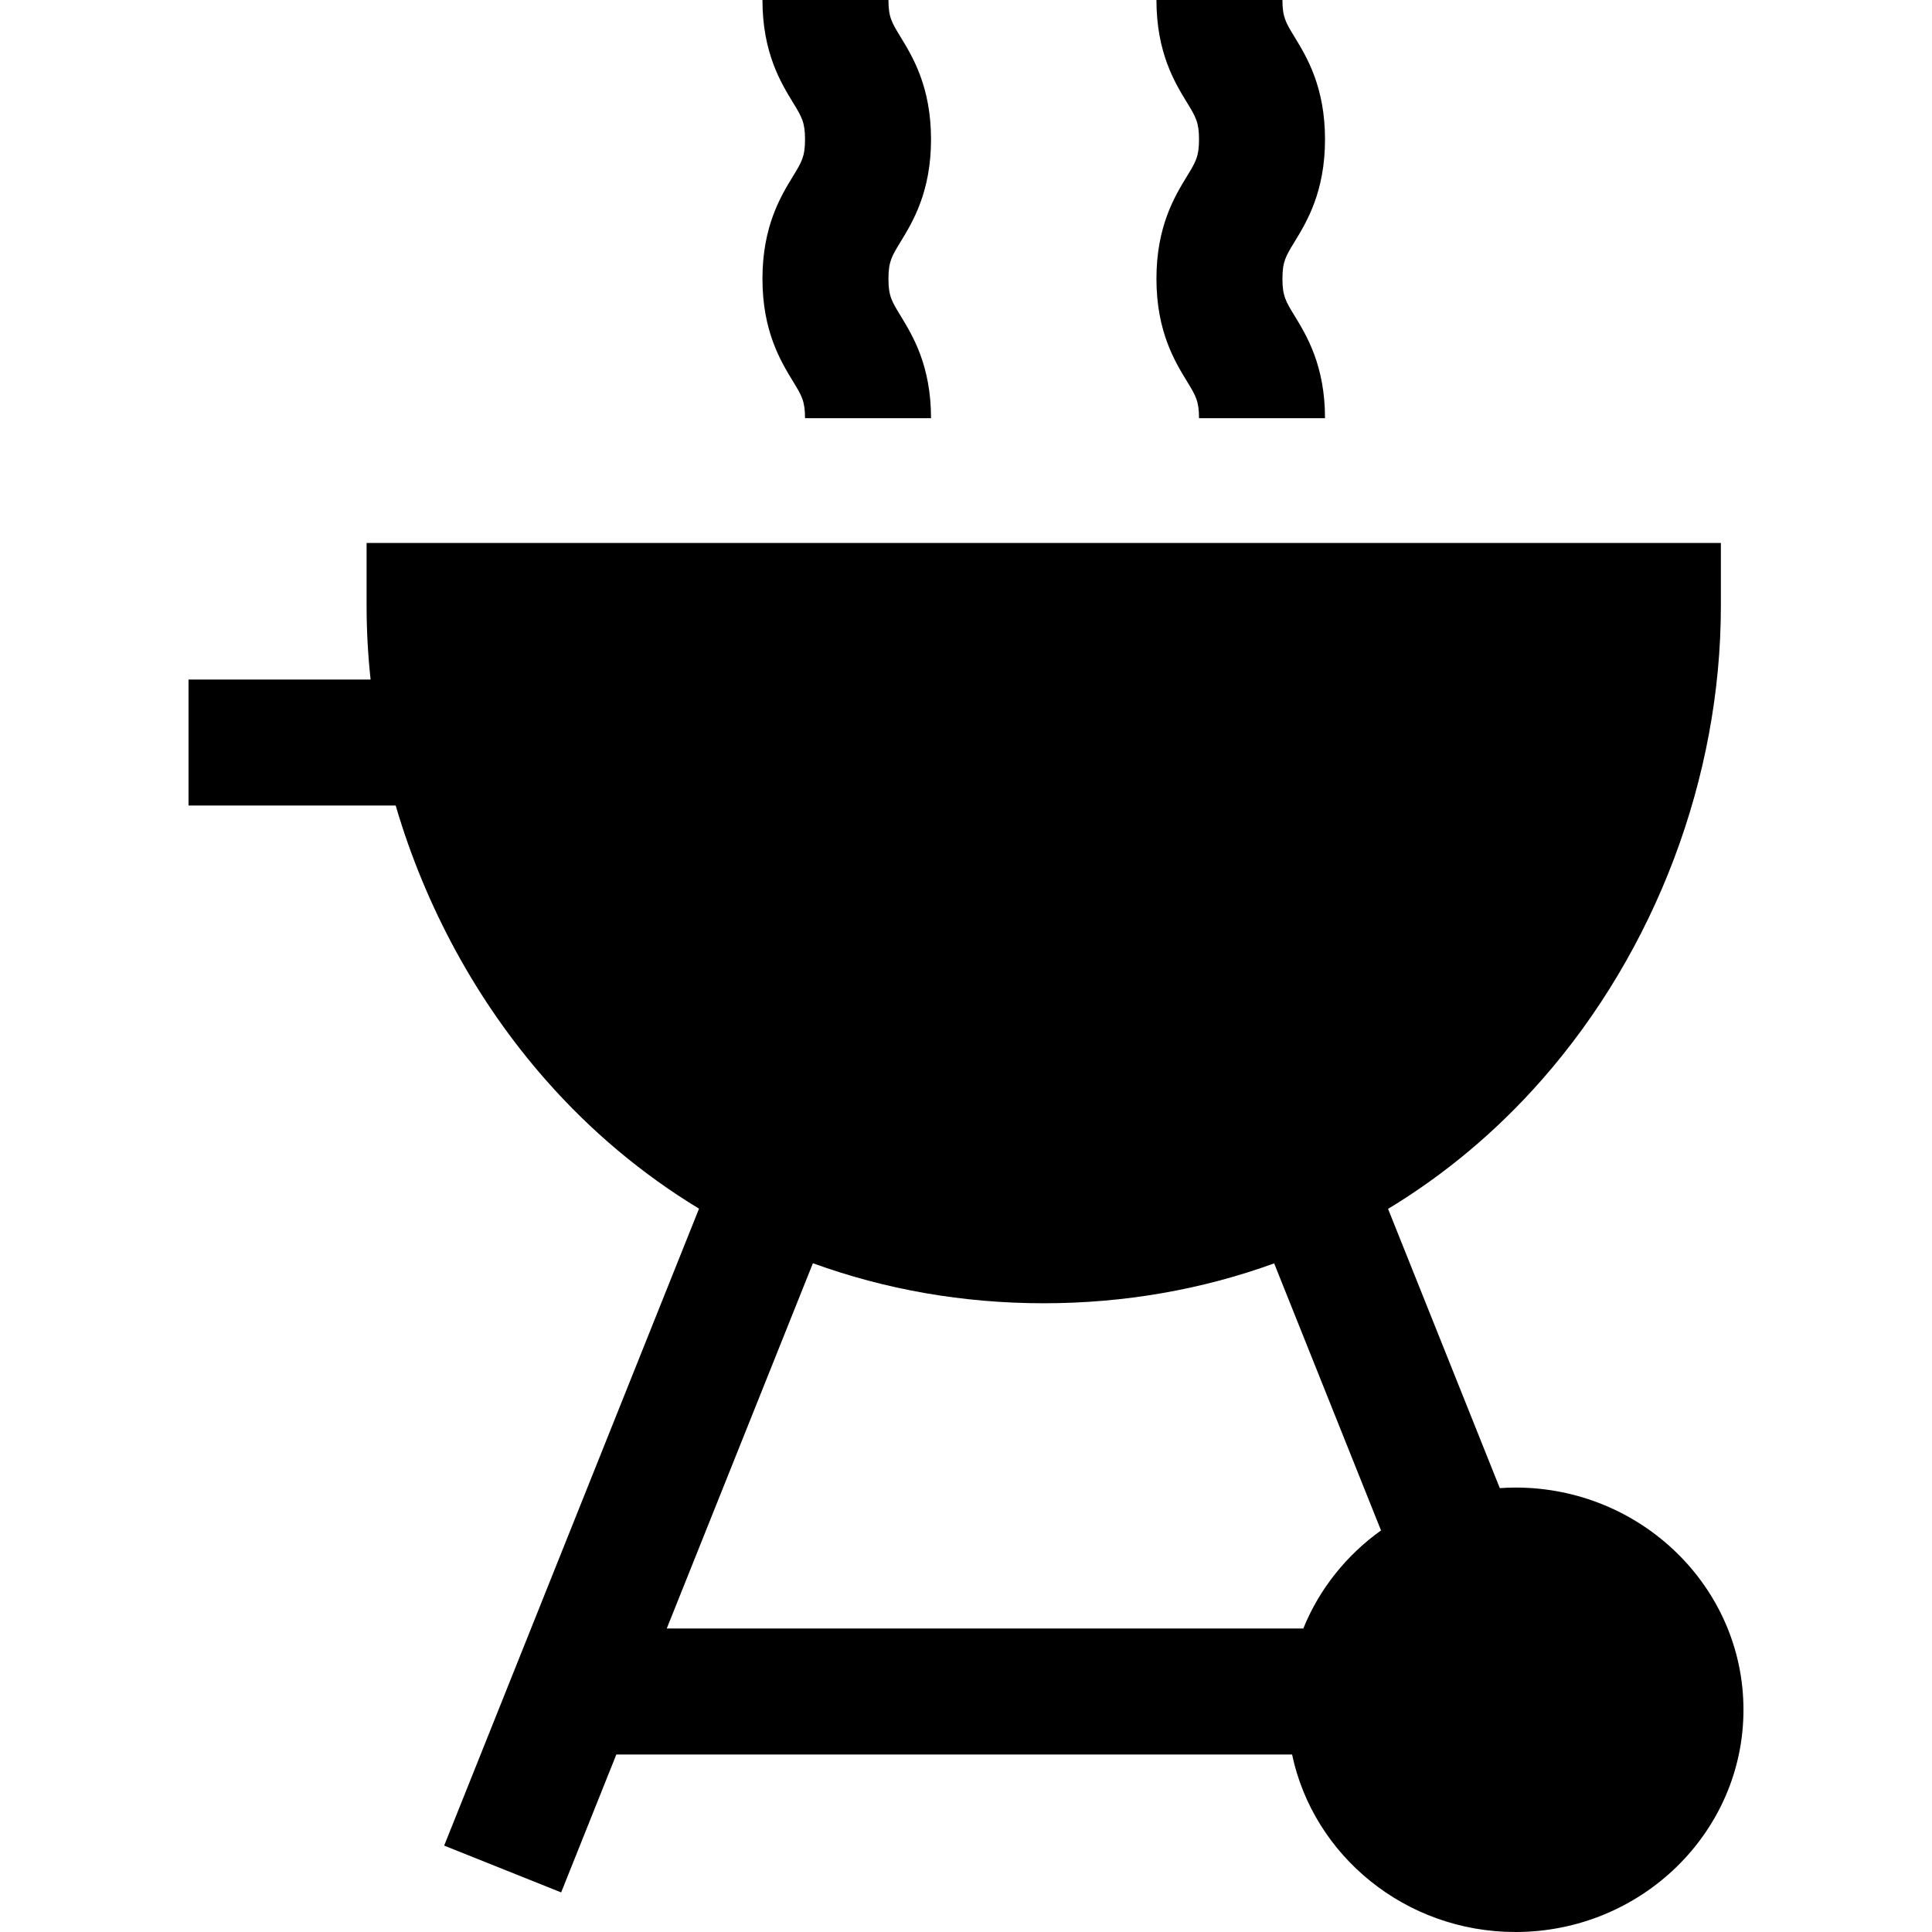
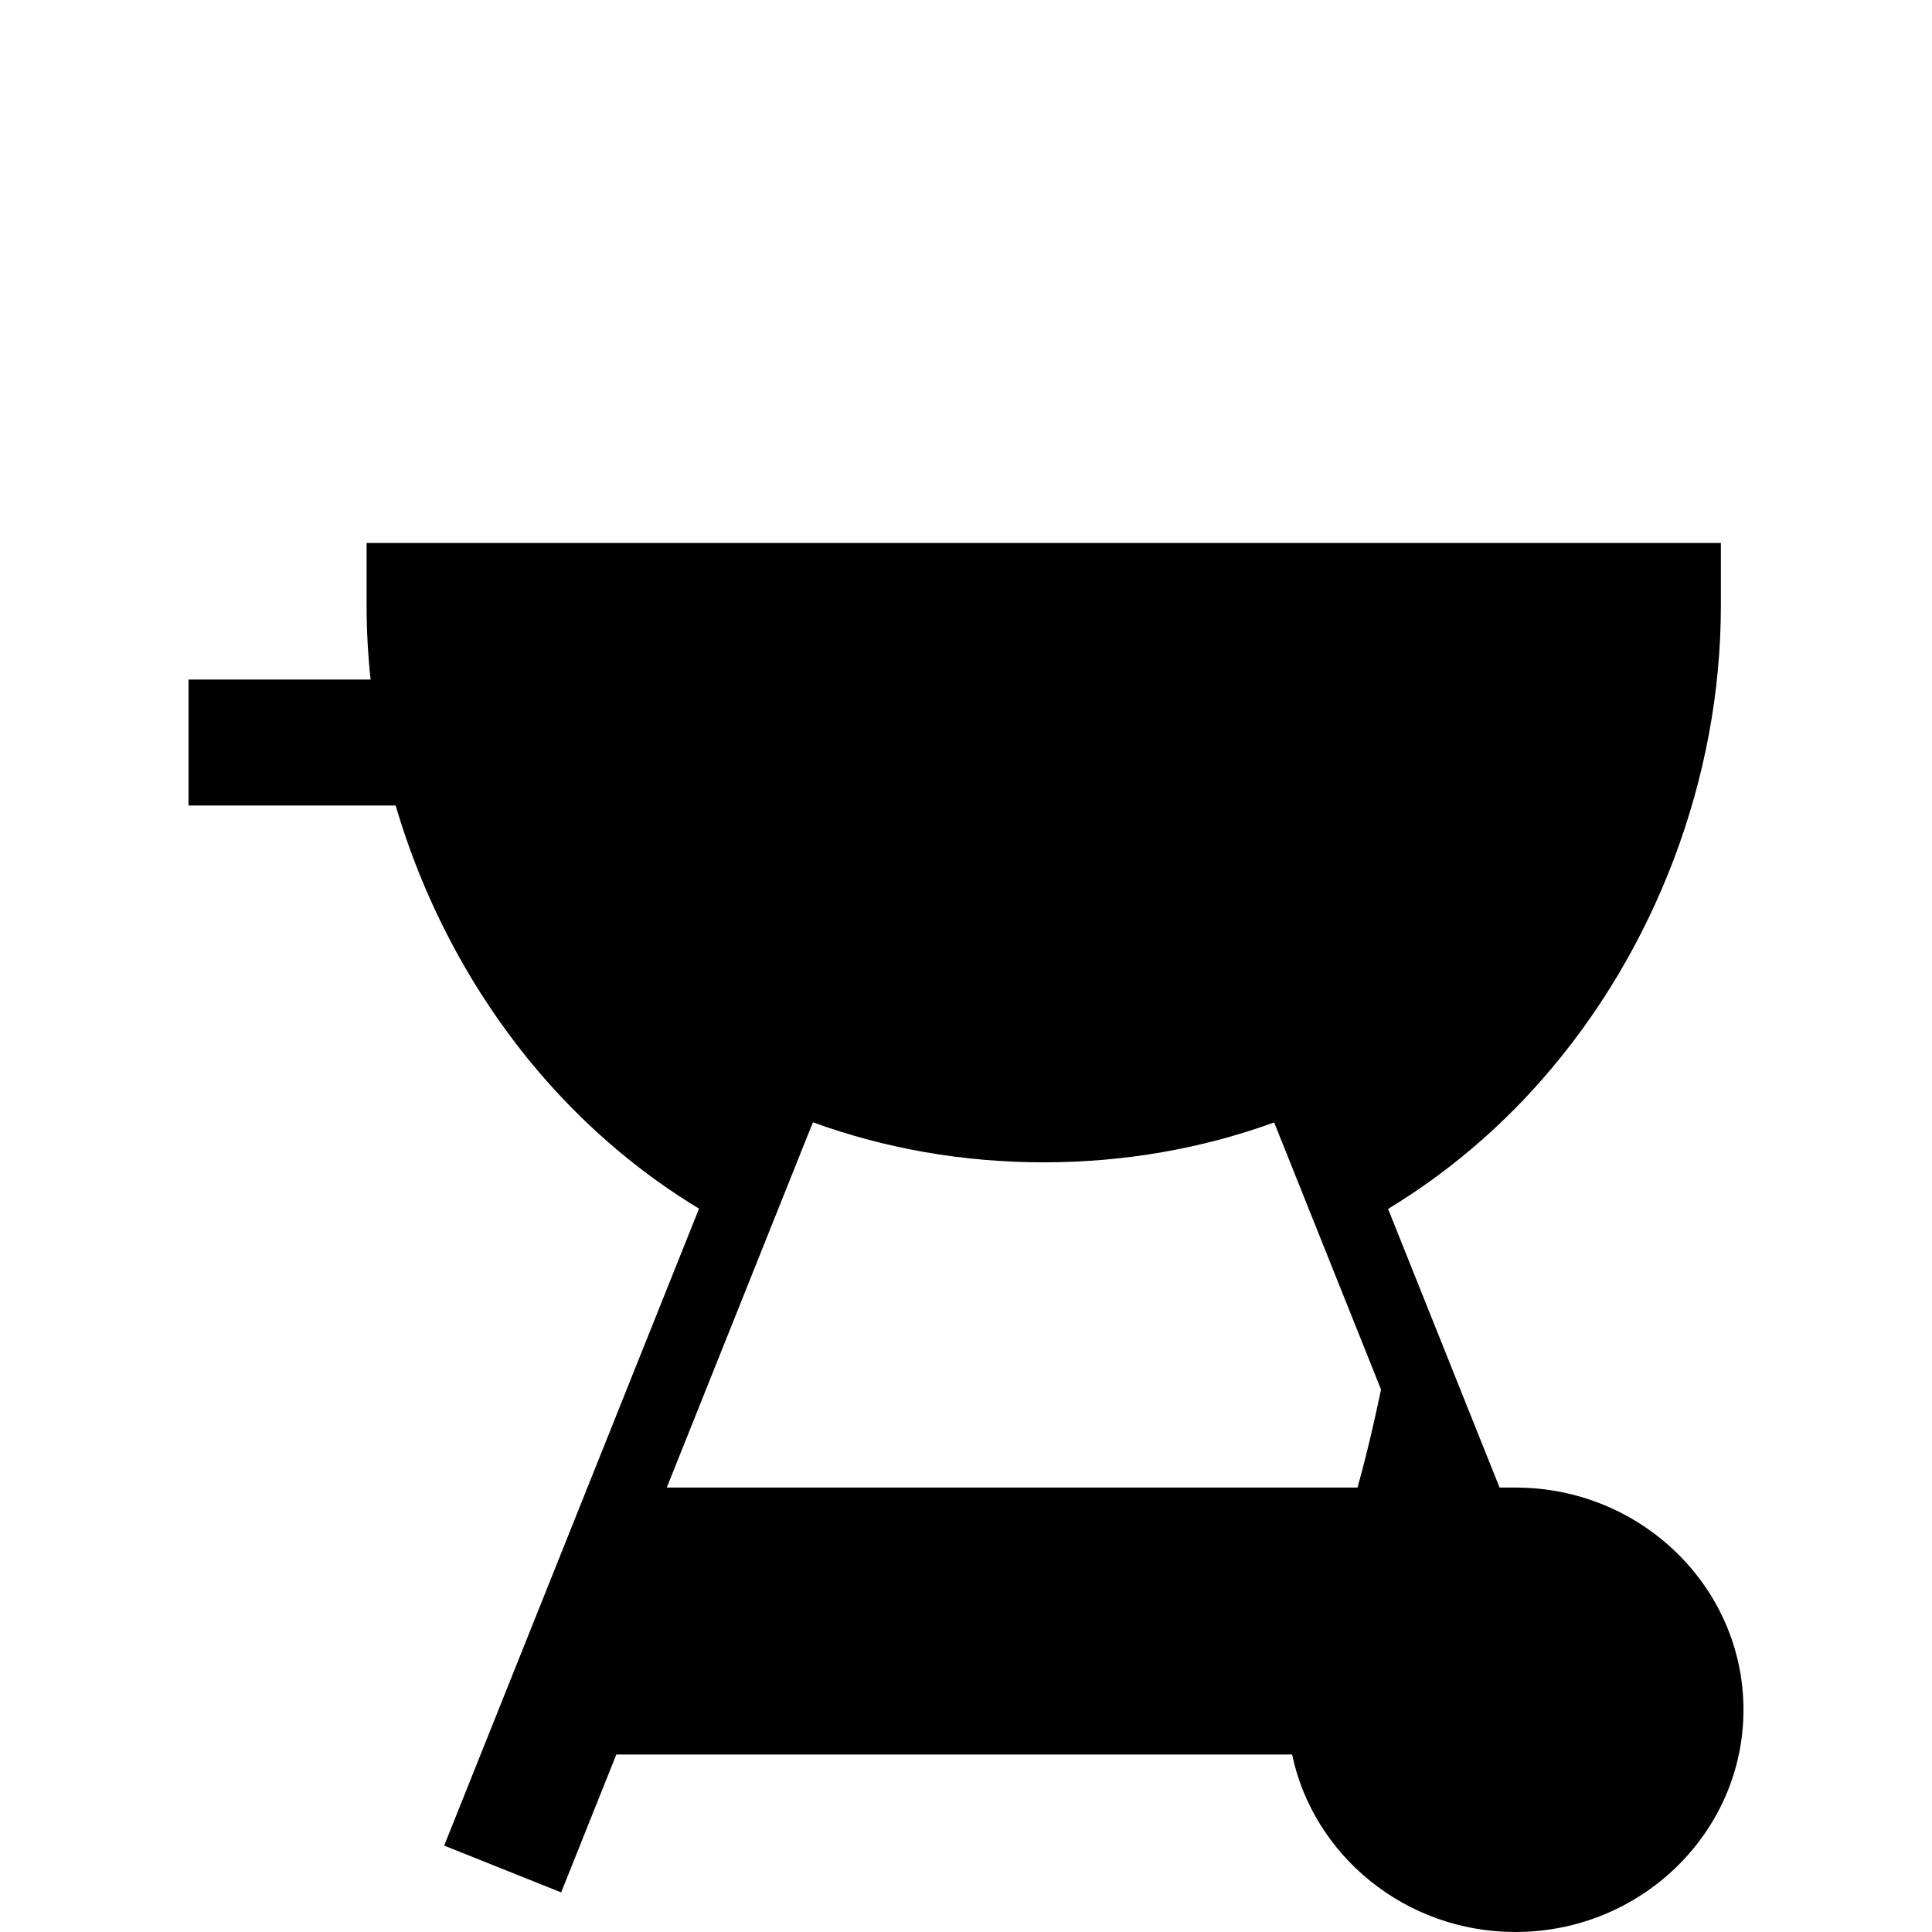
<svg xmlns="http://www.w3.org/2000/svg" fill="#000000" height="800px" width="800px" version="1.1" id="Layer_1" viewBox="0 0 512 512" xml:space="preserve">
  <g>
    <g>
-       <path d="M401.609,394.218c-1.395,0-2.774,0.063-4.145,0.155l-29.612-74.005c15.008-9.086,28.718-20.527,40.718-34.175    c30.172-34.313,47.478-80.094,47.478-125.601v-16.696H97.151v16.696c0,6.502,0.365,13.009,1.059,19.489H49.961v33.391h54.896    c7.833,26.721,21.415,51.846,39.772,72.722c11.974,13.617,25.65,25.039,40.62,34.115L117.71,489.101l31.003,12.405l14.623-36.547    h179.078C348.055,491.772,372.454,512,401.609,512c33.321,0,60.429-26.418,60.429-58.89    C462.039,420.636,434.931,394.218,401.609,394.218z M345.39,431.567H176.698l38.733-96.798    c19.174,6.973,39.768,10.61,61.172,10.61c21.364,0,41.921-3.623,61.064-10.569l28.319,70.773    C356.821,412.124,349.619,421.12,345.39,431.567z" />
+       <path d="M401.609,394.218c-1.395,0-2.774,0.063-4.145,0.155l-29.612-74.005c15.008-9.086,28.718-20.527,40.718-34.175    c30.172-34.313,47.478-80.094,47.478-125.601v-16.696H97.151v16.696c0,6.502,0.365,13.009,1.059,19.489H49.961v33.391h54.896    c7.833,26.721,21.415,51.846,39.772,72.722c11.974,13.617,25.65,25.039,40.62,34.115L117.71,489.101l31.003,12.405l14.623-36.547    h179.078C348.055,491.772,372.454,512,401.609,512c33.321,0,60.429-26.418,60.429-58.89    C462.039,420.636,434.931,394.218,401.609,394.218z H176.698l38.733-96.798    c19.174,6.973,39.768,10.61,61.172,10.61c21.364,0,41.921-3.623,61.064-10.569l28.319,70.773    C356.821,412.124,349.619,421.12,345.39,431.567z" />
    </g>
  </g>
  <g>
    <g>
-       <path d="M339.86,73.882c0-4.54,0.869-5.964,3.193-9.768c3.222-5.274,8.09-13.243,8.09-27.175c0-13.931-4.868-21.9-8.09-27.173    C340.729,5.961,339.86,4.539,339.86,0h-33.391c0,13.931,4.868,21.9,8.09,27.173c2.324,3.804,3.193,5.227,3.193,9.766    c0,4.54-0.869,5.964-3.193,9.768c-3.222,5.274-8.09,13.243-8.09,27.175c0,13.932,4.867,21.901,8.09,27.175    c2.324,3.804,3.193,5.228,3.193,9.768h33.391c0-13.932-4.867-21.901-8.09-27.175C340.729,79.845,339.86,78.422,339.86,73.882z" />
-     </g>
+       </g>
  </g>
  <g>
    <g>
-       <path d="M235.45,73.882c0-4.54,0.869-5.964,3.193-9.769c3.221-5.274,8.089-13.242,8.089-27.174    c0-13.931-4.867-21.899-8.089-27.173C236.319,5.963,235.45,4.539,235.45,0h-33.391c0,13.931,4.867,21.899,8.089,27.173    c2.324,3.803,3.193,5.227,3.193,9.766c0,4.54-0.869,5.964-3.193,9.769c-3.221,5.274-8.089,13.242-8.089,27.174    c0,13.932,4.867,21.9,8.089,27.174c2.324,3.805,3.193,5.229,3.193,9.769h33.391c0-13.932-4.867-21.9-8.089-27.174    C236.319,79.845,235.45,78.422,235.45,73.882z" />
-     </g>
+       </g>
  </g>
</svg>